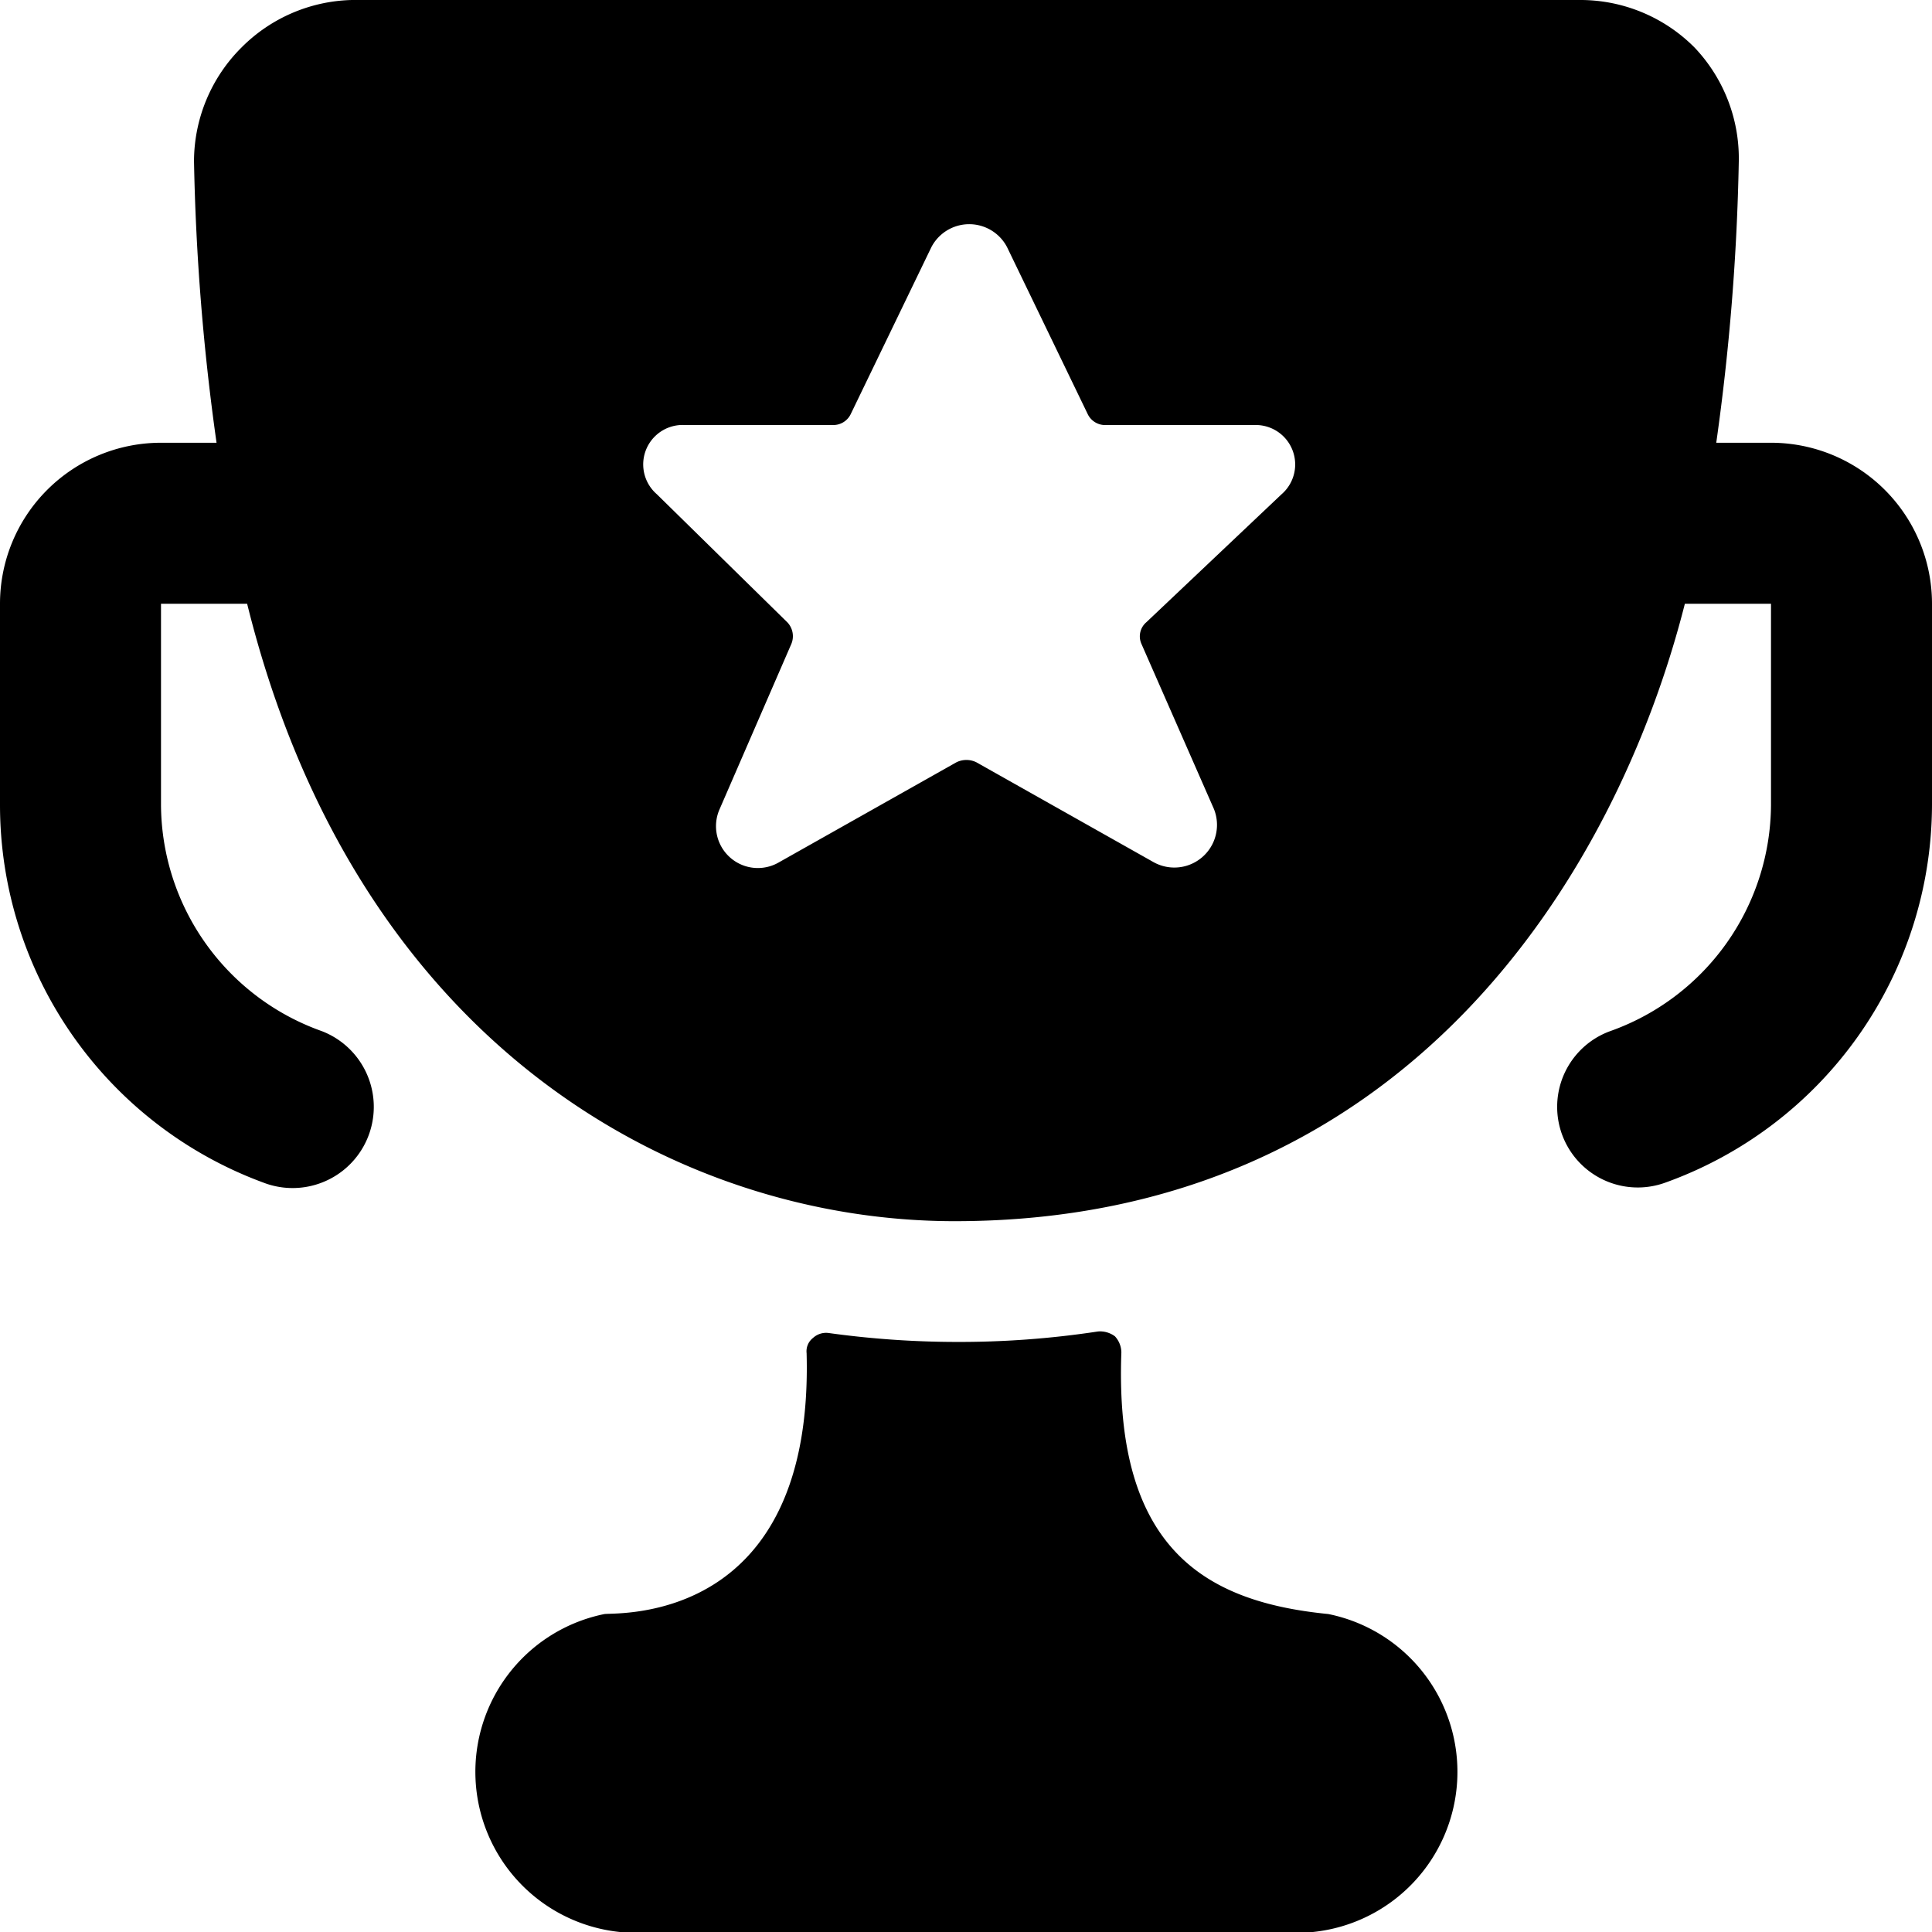
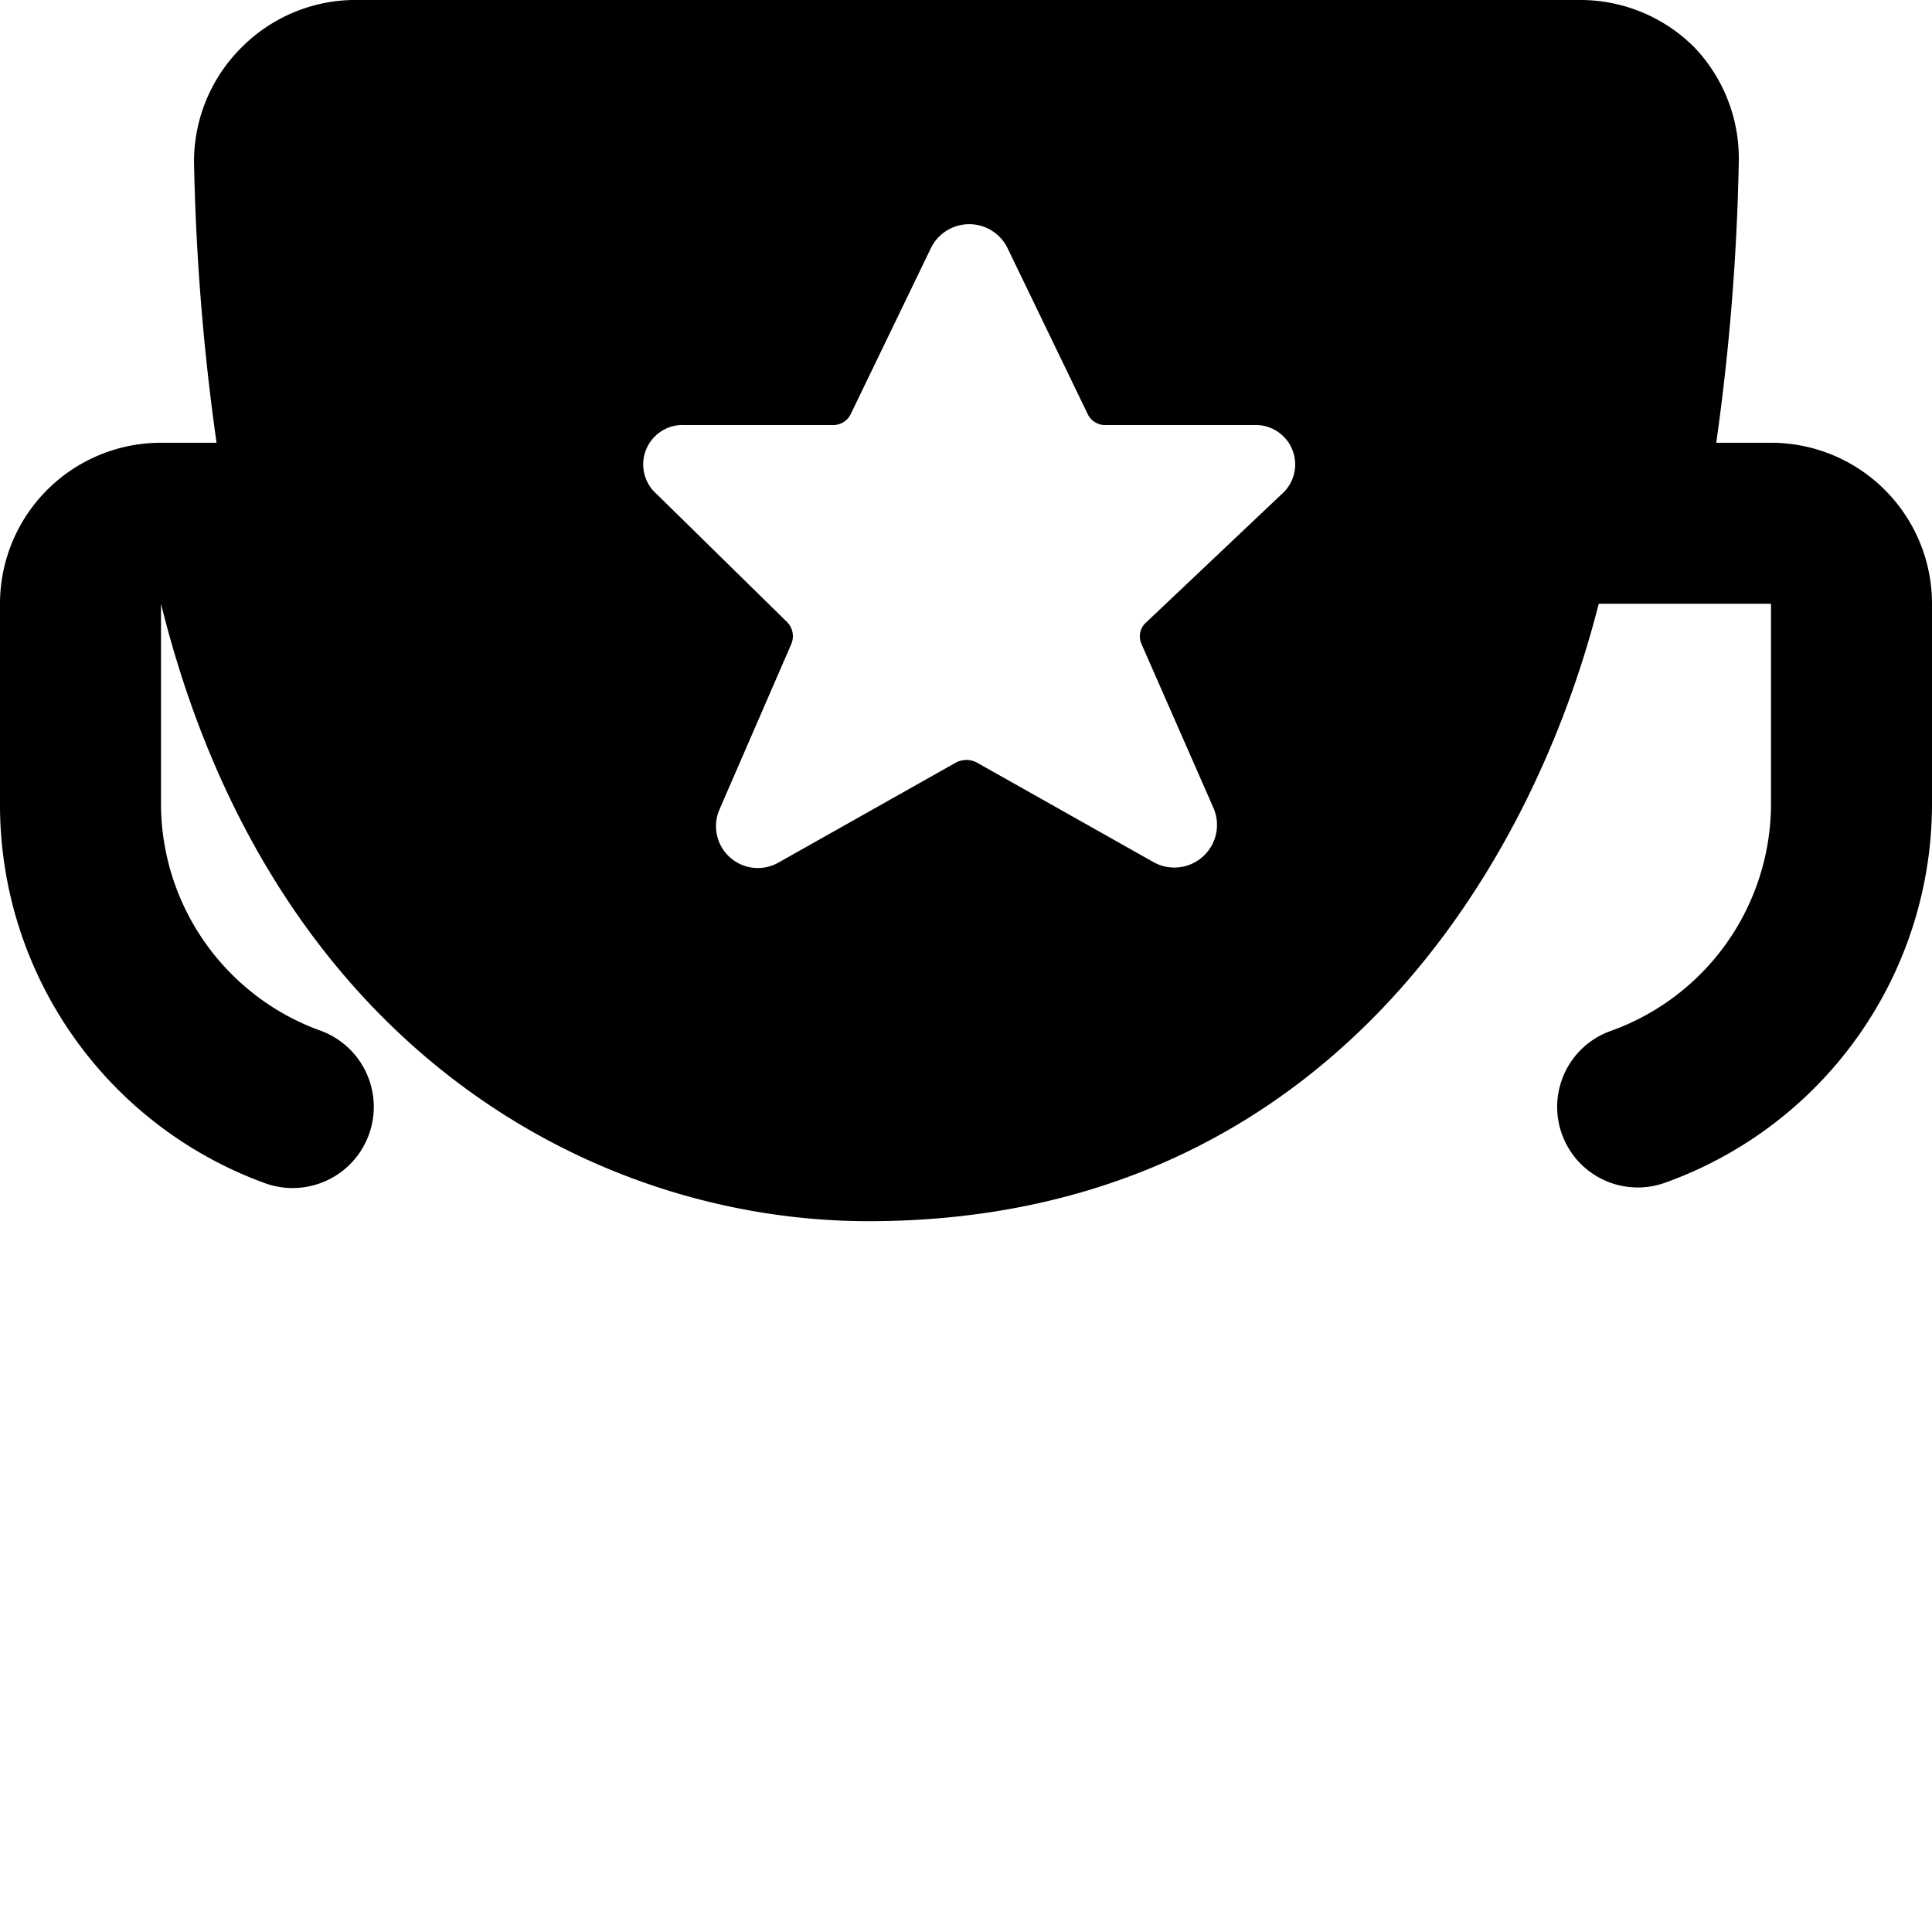
<svg xmlns="http://www.w3.org/2000/svg" viewBox="0 0 24 24" height="750" width="750">
  <g>
-     <path d="M22,5.5h-.68A28.71,28.71,0,0,0,21.6,2,2,2,0,0,0,21.05.59,2,2,0,0,0,19.65,0H4.37A2,2,0,0,0,3,.59,2,2,0,0,0,2.41,2a28.71,28.71,0,0,0,.28,3.5H2a2,2,0,0,0-2,2V10a5,5,0,0,0,3.27,4.69A1,1,0,0,0,4,12.81,3,3,0,0,1,2,10V7.5H3.07c1.37,5.53,5.39,7.67,8.79,7.67,5.61,0,8.22-4.32,9.07-7.67H22V10a3,3,0,0,1-2,2.81,1,1,0,0,0,.69,1.88A5,5,0,0,0,24,10V7.5A2,2,0,0,0,22,5.5ZM9.68,10.71a.52.52,0,0,1-.74-.66L9.83,8a.25.25,0,0,0-.05-.27L8.16,6.14a.49.49,0,0,1,.35-.86h1.84a.24.24,0,0,0,.22-.14l1-2.07a.53.53,0,0,1,.94,0l1,2.07a.24.24,0,0,0,.23.14h1.84a.49.49,0,0,1,.34.86L14.24,7.73a.23.23,0,0,0-.06.27l.9,2.05a.53.53,0,0,1-.75.66l-2.2-1.24a.28.28,0,0,0-.25,0Z" fill="#000000" />
-     <path d="M11.86,16.67a11.69,11.69,0,0,1-1.56-.11.24.24,0,0,0-.2.06.21.21,0,0,0-.08.19c.09,3.36-2.33,3.22-2.51,3.24A2,2,0,0,0,7.7,24h8.61a2,2,0,0,0,.19-3.95c-1.52-.15-2.66-.8-2.57-3.25a.3.3,0,0,0-.08-.2.31.31,0,0,0-.21-.06A11.47,11.47,0,0,1,11.86,16.67Z" fill="#000000" />
+     <path d="M22,5.5h-.68A28.71,28.71,0,0,0,21.6,2,2,2,0,0,0,21.05.59,2,2,0,0,0,19.65,0H4.37A2,2,0,0,0,3,.59,2,2,0,0,0,2.41,2a28.71,28.71,0,0,0,.28,3.5H2a2,2,0,0,0-2,2V10a5,5,0,0,0,3.27,4.69A1,1,0,0,0,4,12.81,3,3,0,0,1,2,10V7.5c1.37,5.53,5.39,7.67,8.79,7.67,5.61,0,8.22-4.32,9.07-7.67H22V10a3,3,0,0,1-2,2.81,1,1,0,0,0,.69,1.88A5,5,0,0,0,24,10V7.5A2,2,0,0,0,22,5.5ZM9.68,10.71a.52.52,0,0,1-.74-.66L9.83,8a.25.25,0,0,0-.05-.27L8.16,6.14a.49.49,0,0,1,.35-.86h1.84a.24.24,0,0,0,.22-.14l1-2.07a.53.53,0,0,1,.94,0l1,2.07a.24.24,0,0,0,.23.14h1.84a.49.49,0,0,1,.34.86L14.24,7.73a.23.23,0,0,0-.06.27l.9,2.05a.53.53,0,0,1-.75.66l-2.2-1.24a.28.28,0,0,0-.25,0Z" fill="#000000" />
  </g>
</svg>